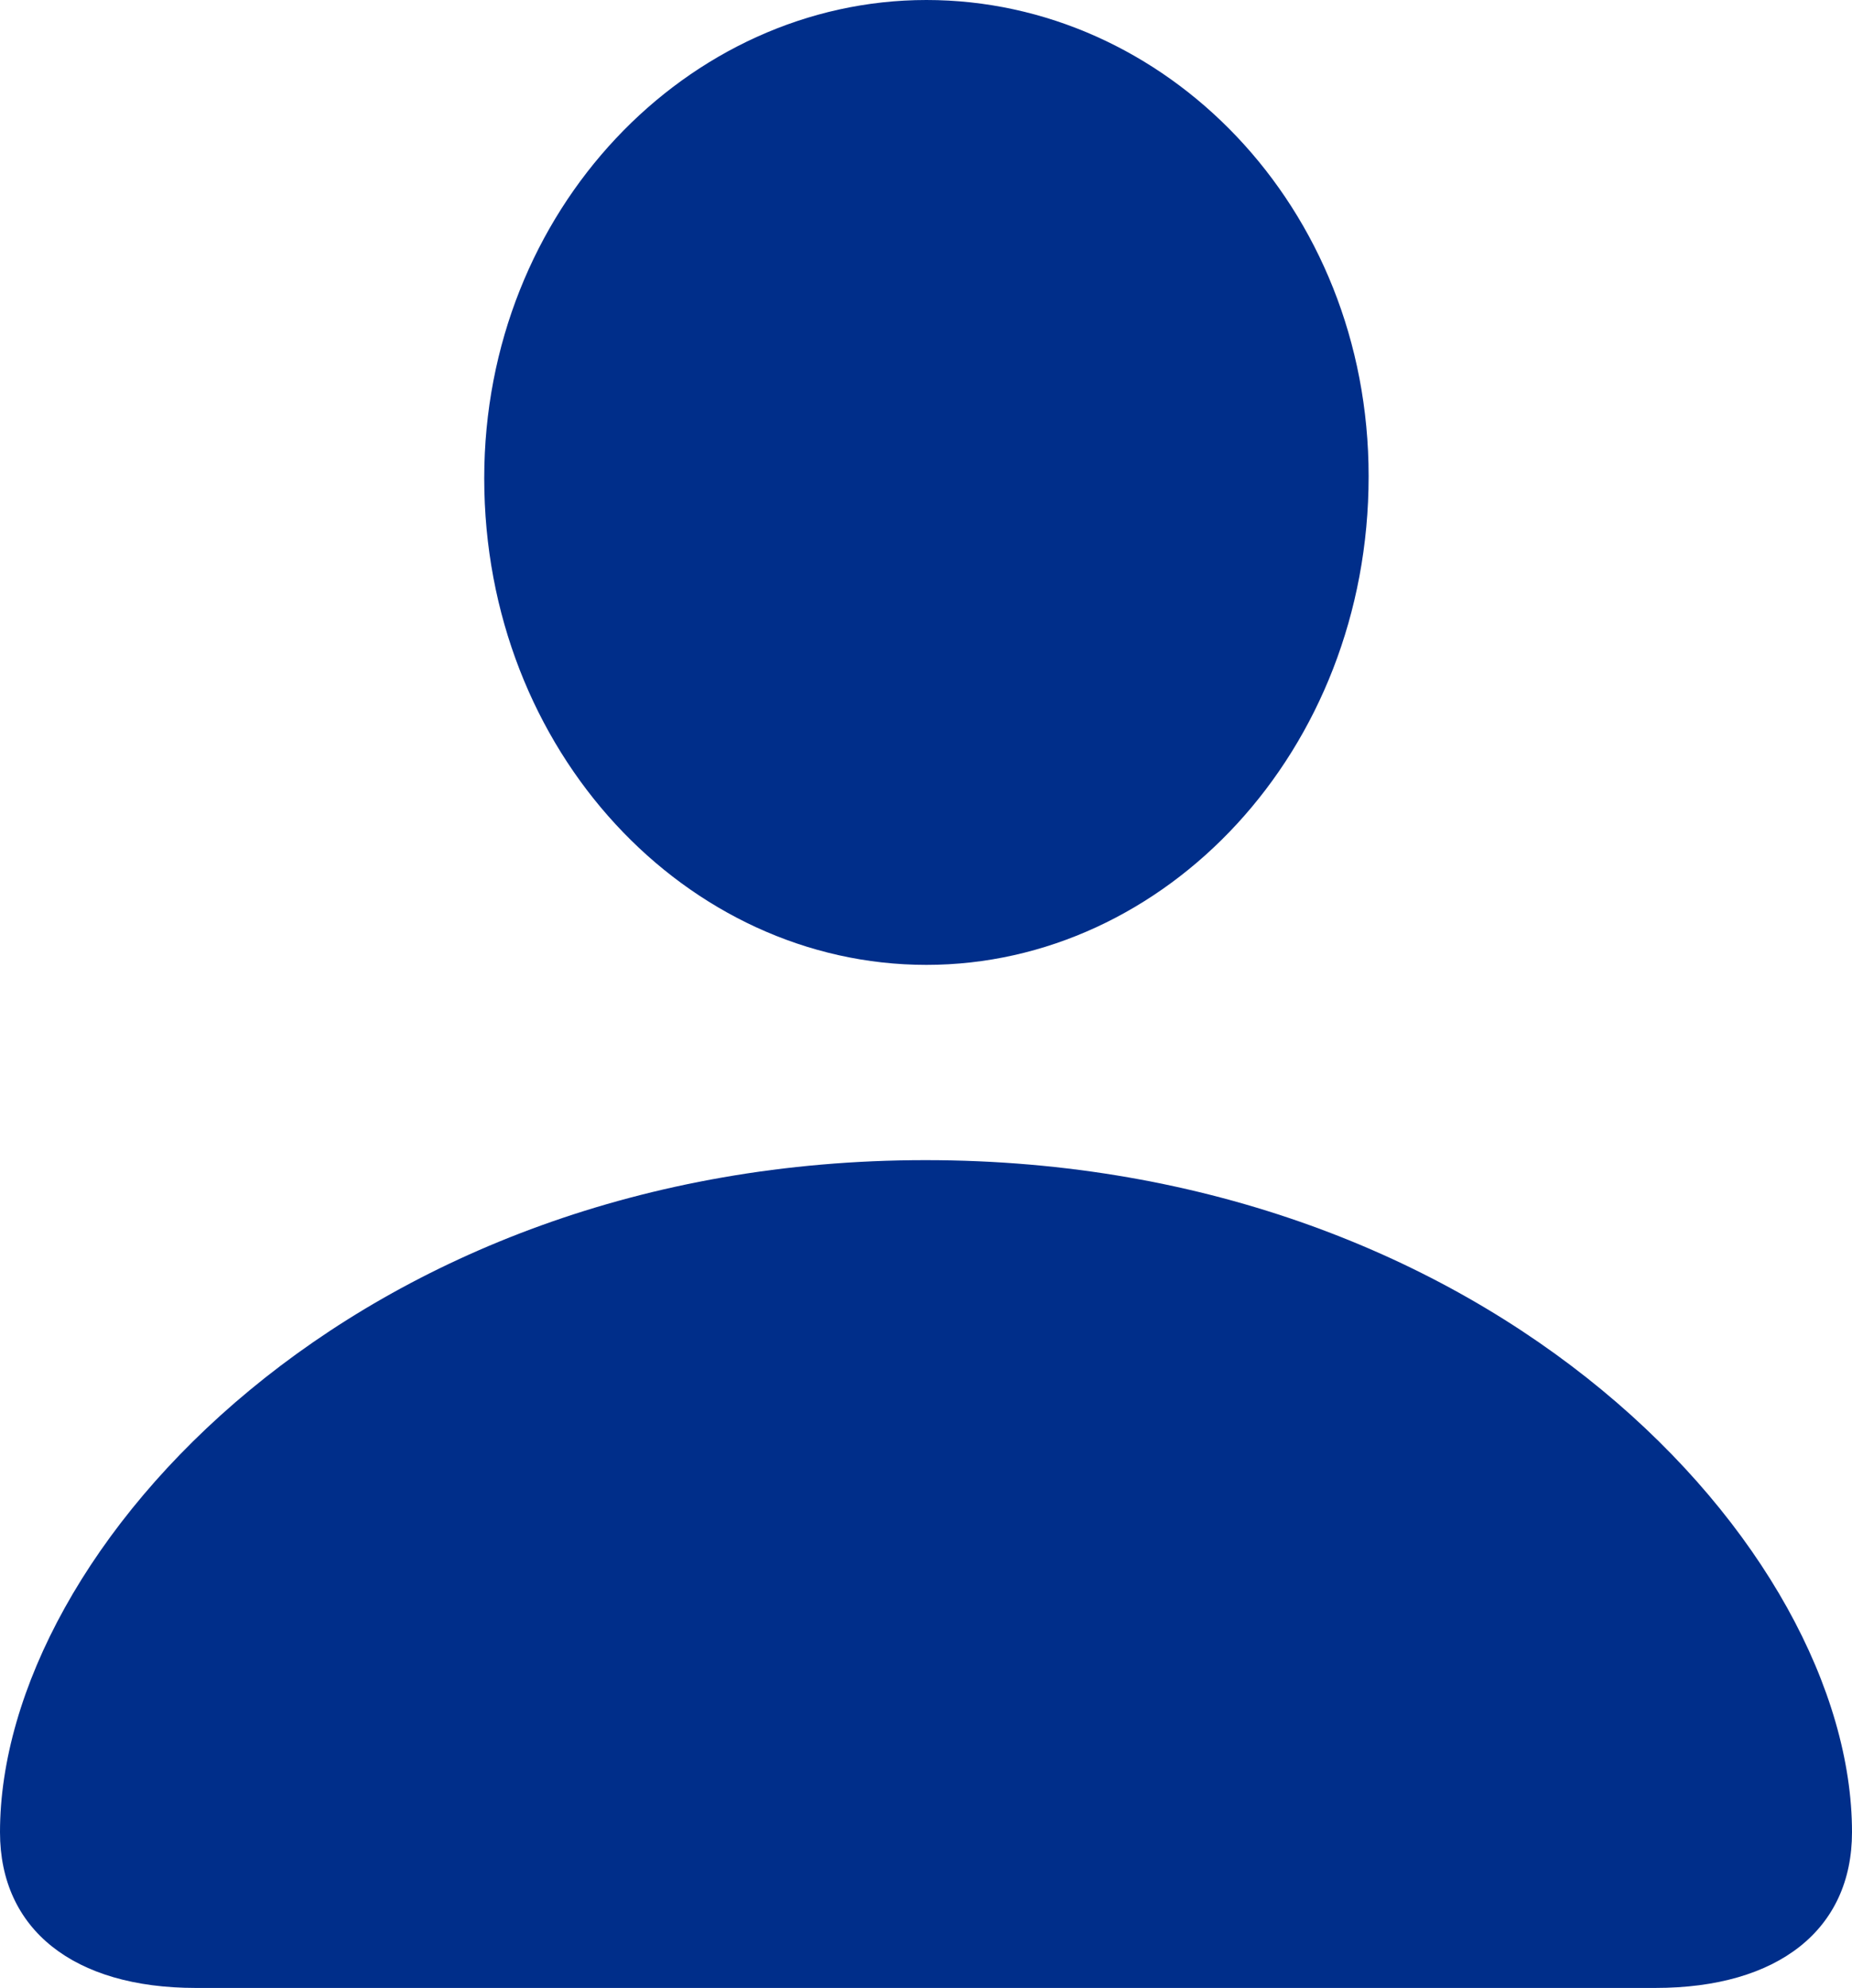
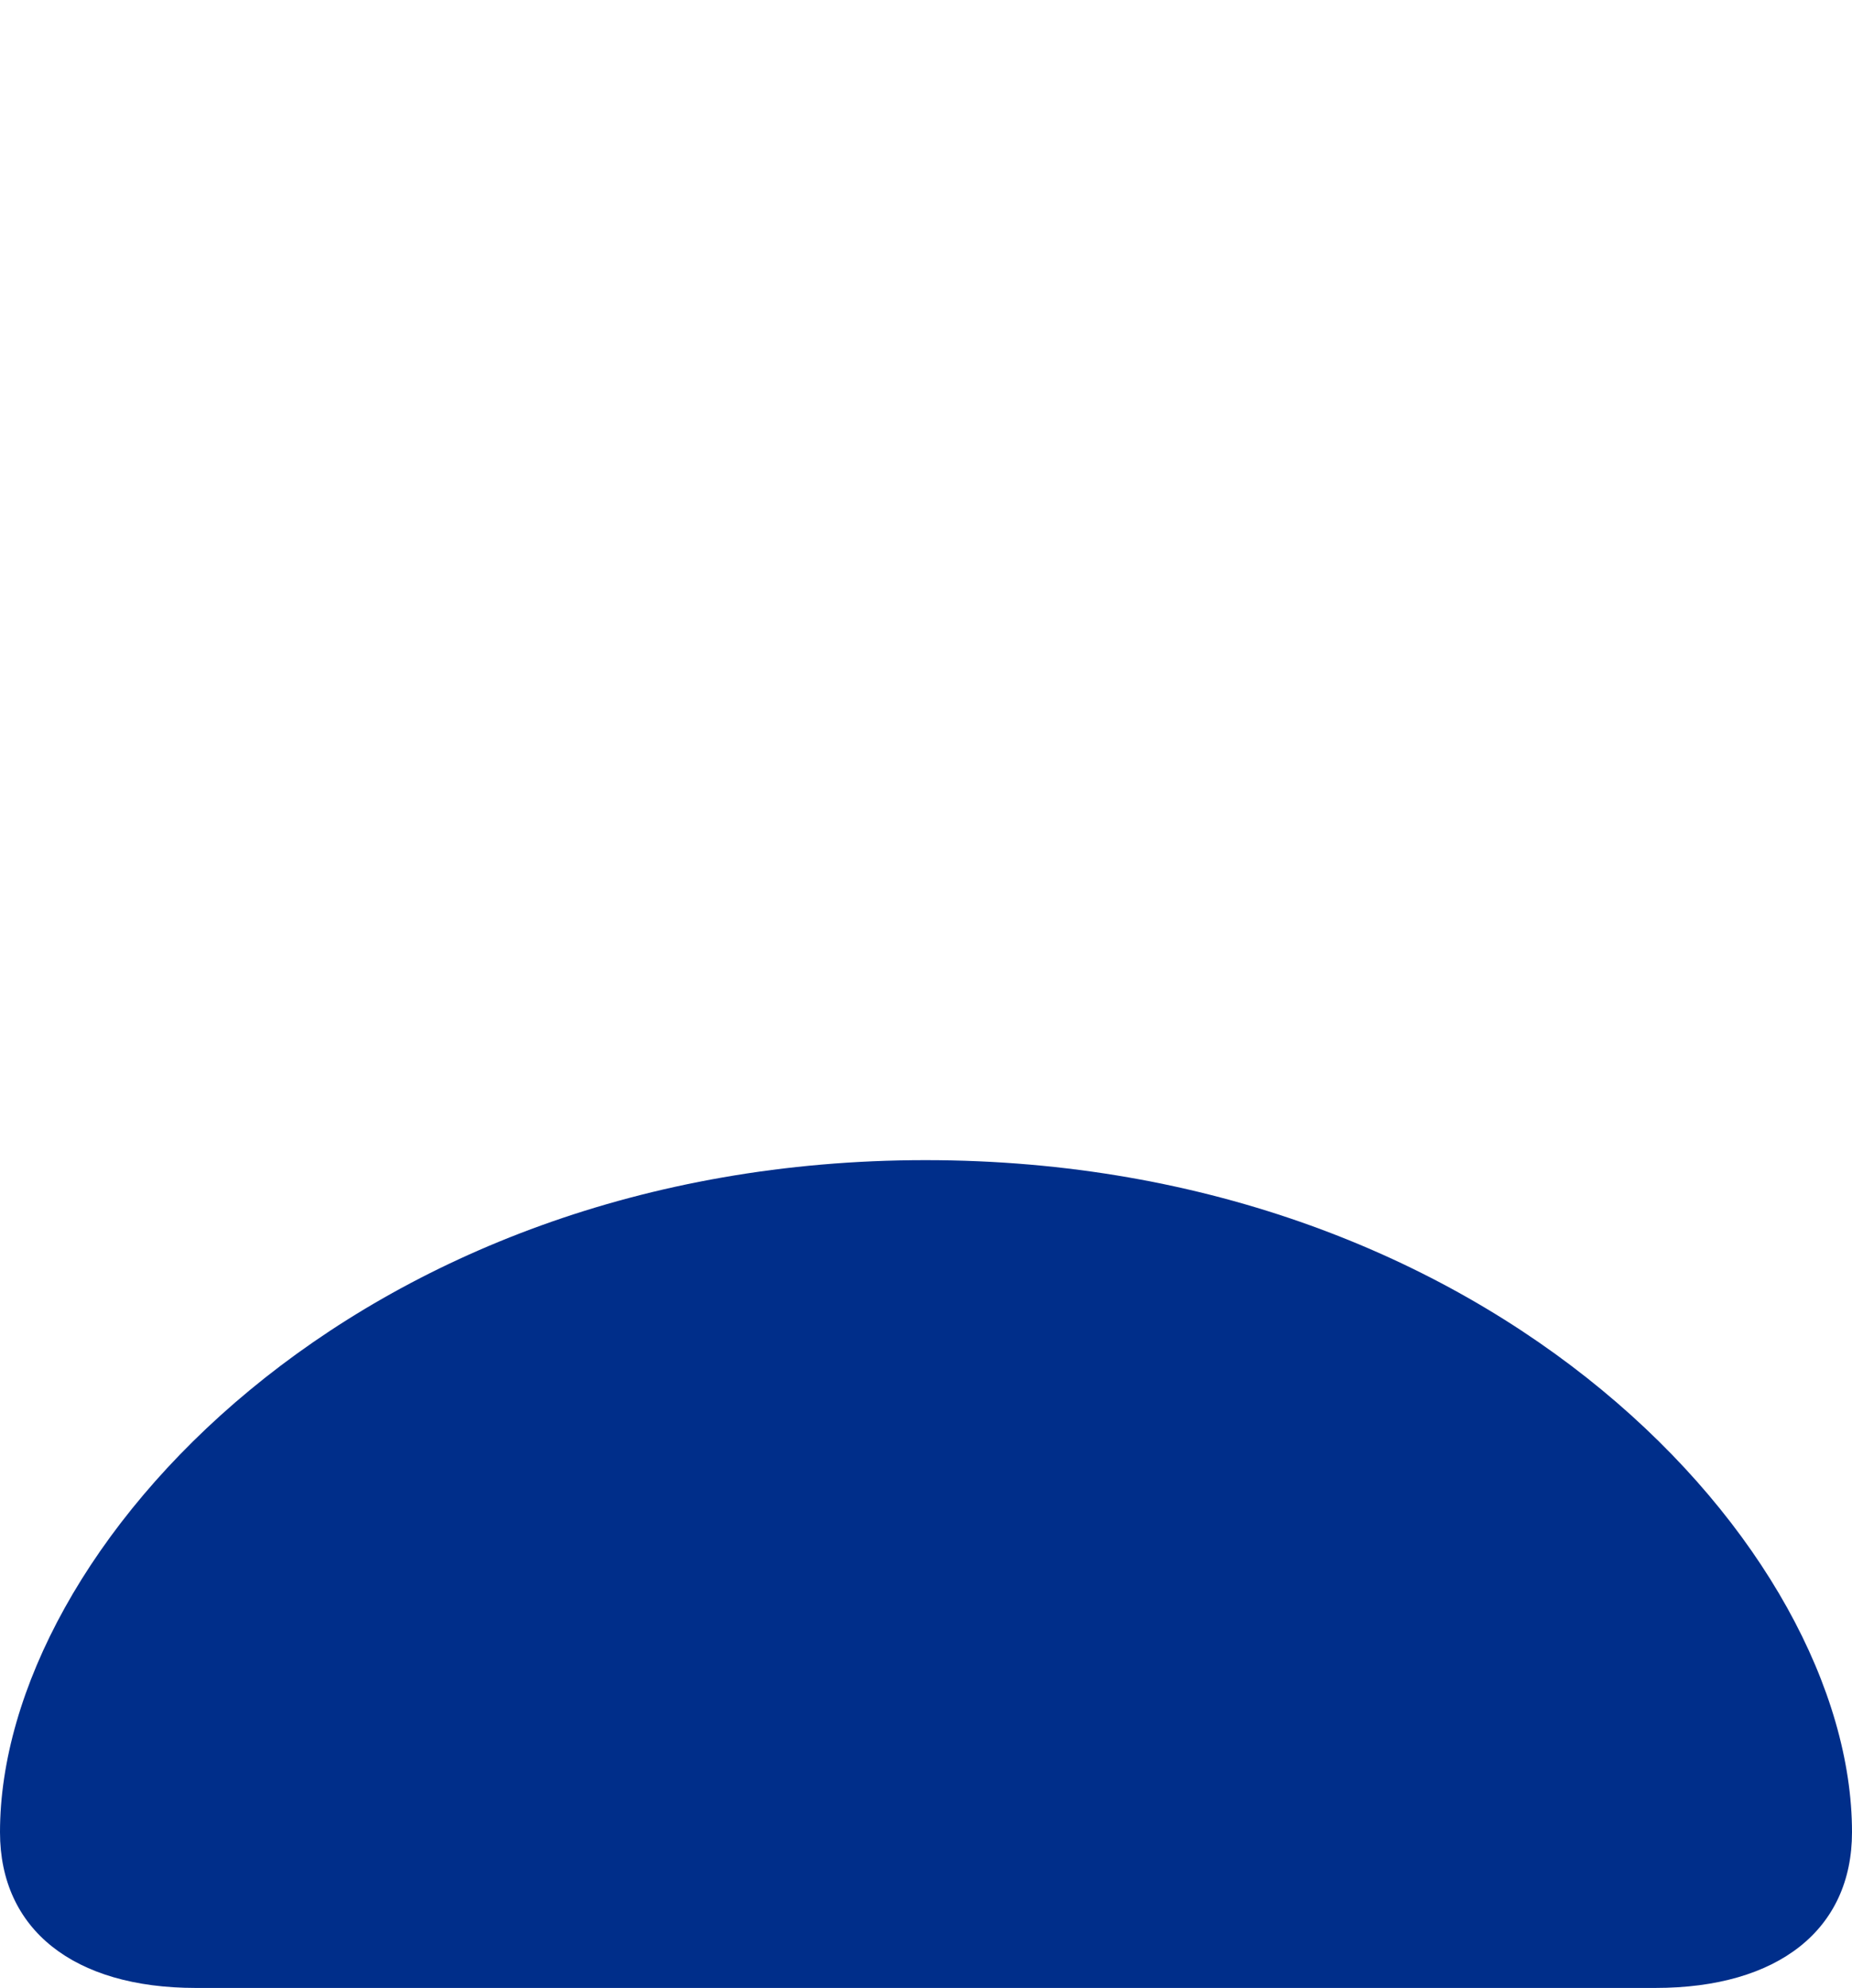
<svg xmlns="http://www.w3.org/2000/svg" width="41" height="44" viewBox="0 0 41 44" fill="none">
-   <path d="M30.299 10.541C30.299 16.639 25.793 21.356 20.509 21.356C15.204 21.356 10.72 16.639 10.72 10.585C10.72 4.639 15.233 0 20.509 0C25.786 0 30.299 4.559 30.299 10.541Z" fill="#002E8A" />
  <path d="M41 40.553C41 42.704 39.372 44 36.645 44H4.334C1.628 44 0 42.704 0 40.553C0 34.29 7.92 25.678 20.489 25.678C33.078 25.678 41 34.29 41 40.553Z" fill="#002E8A" />
</svg>